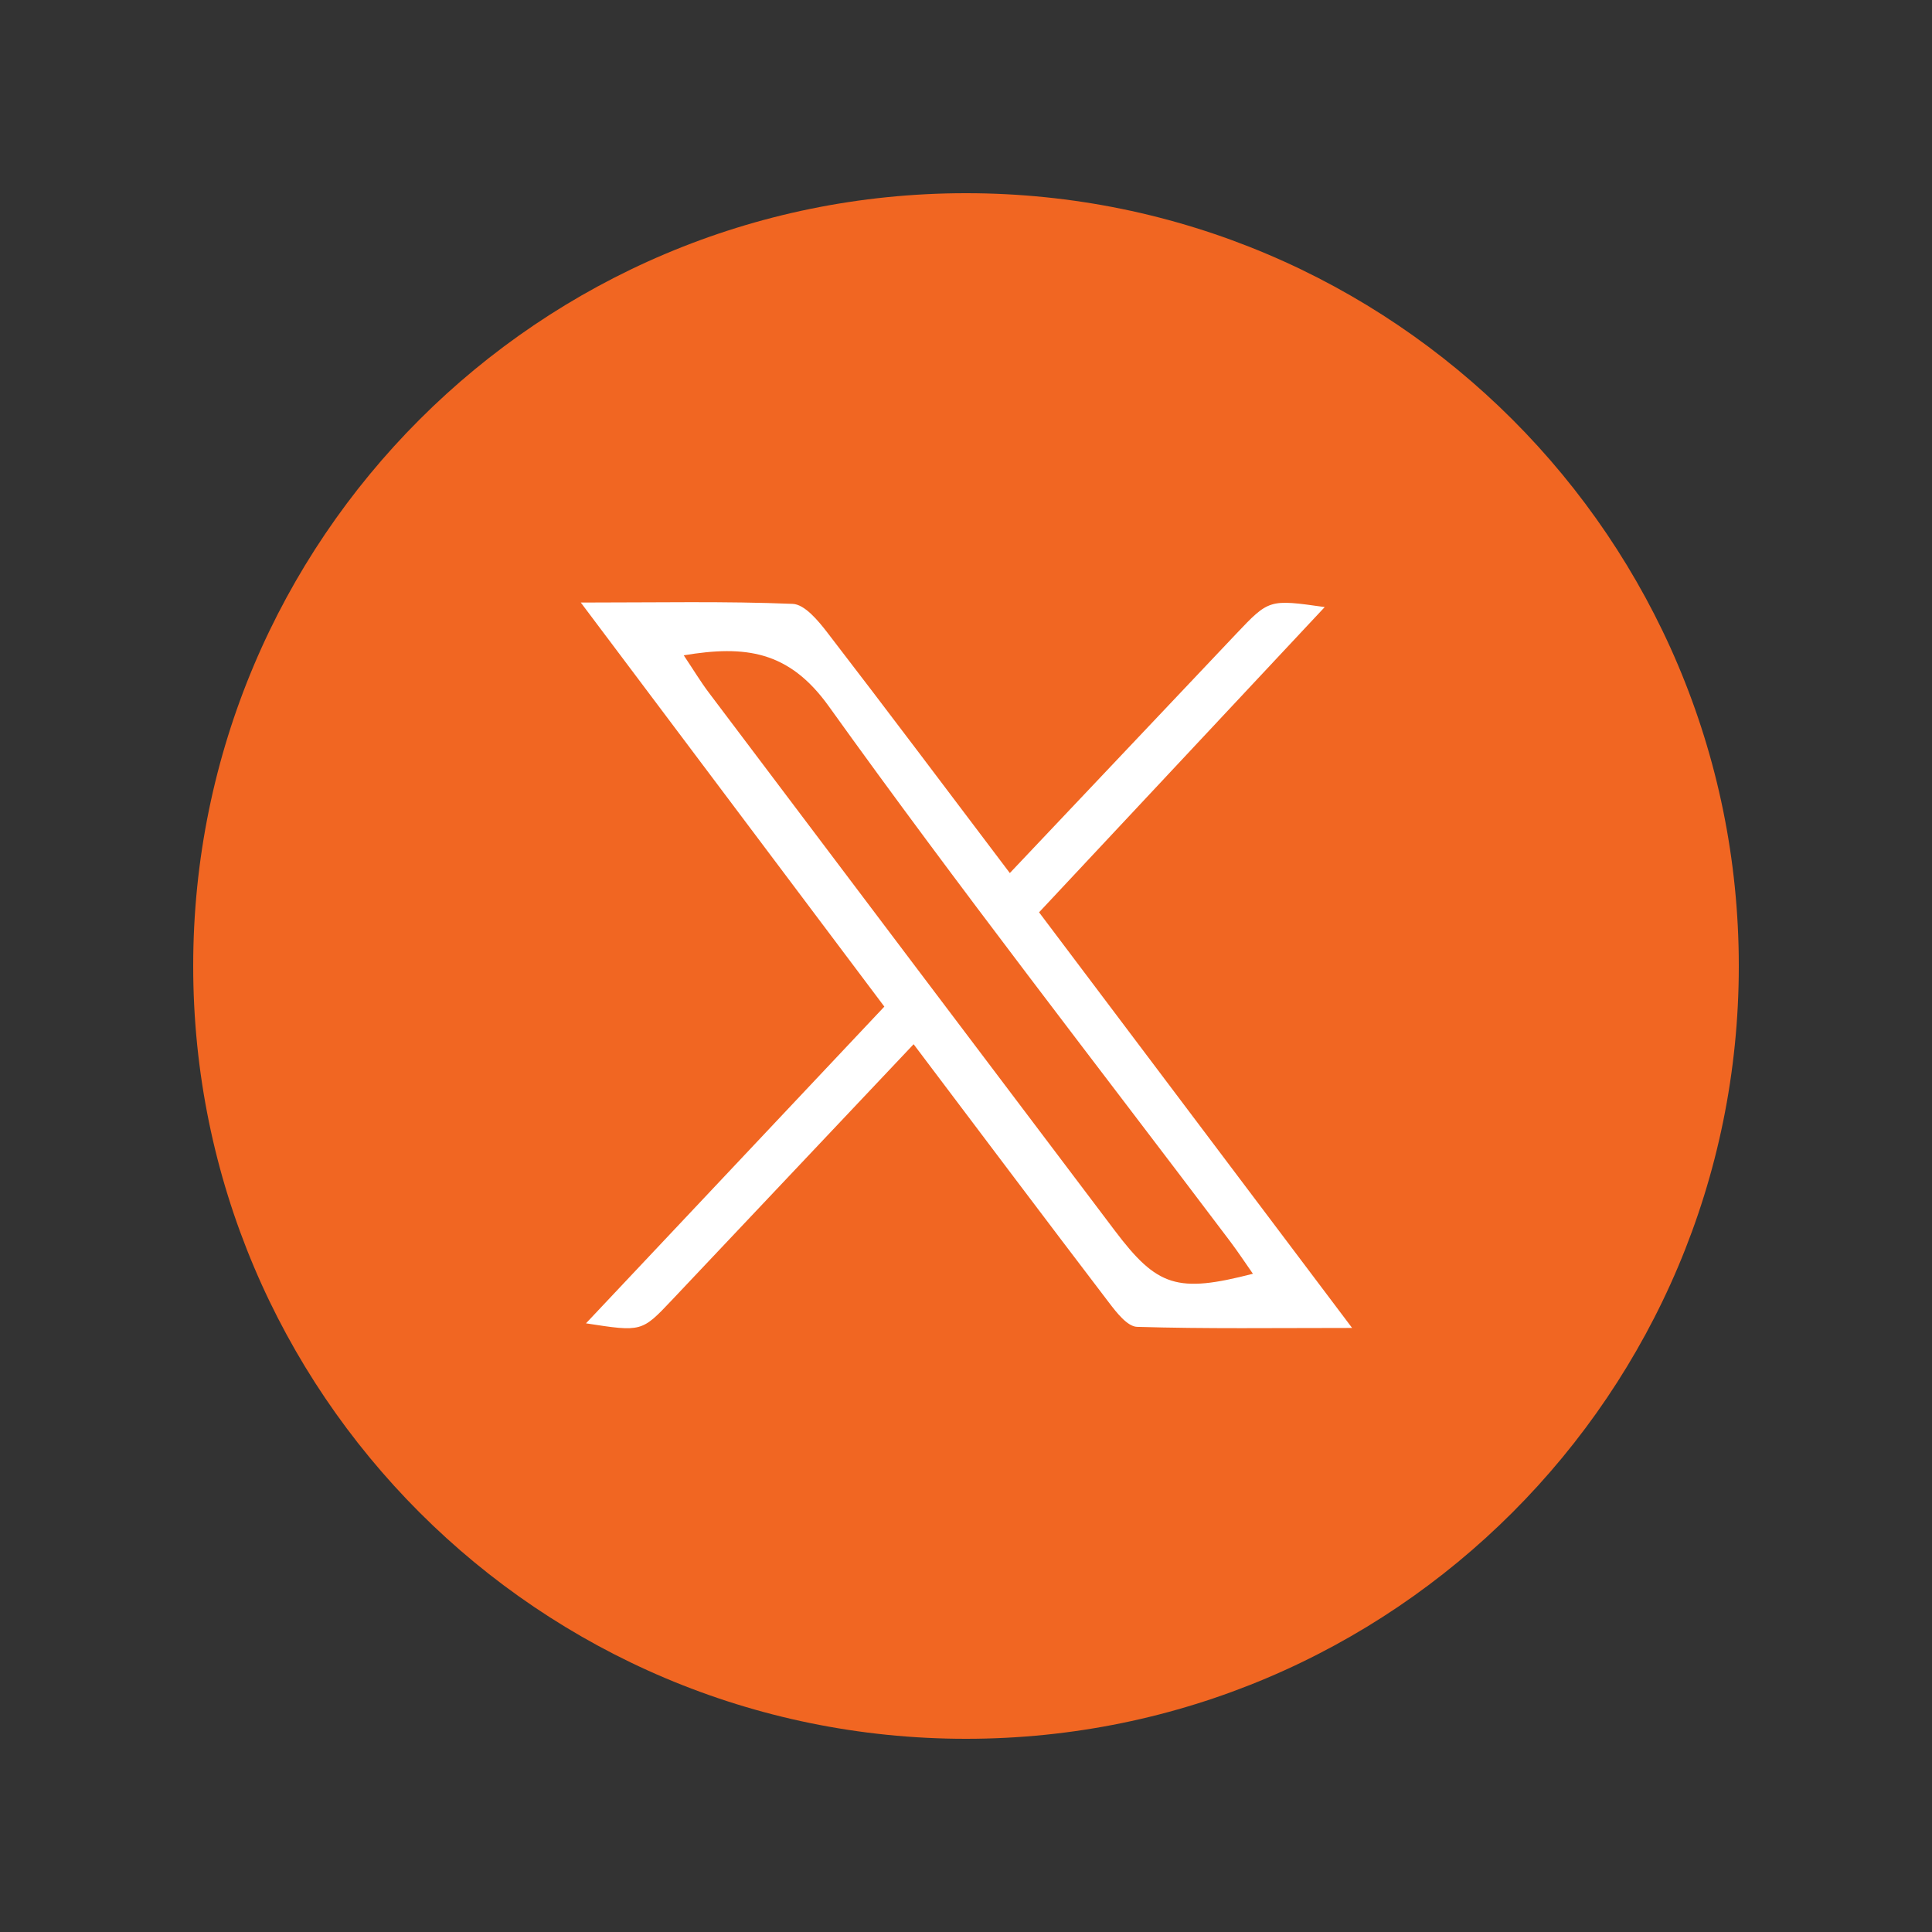
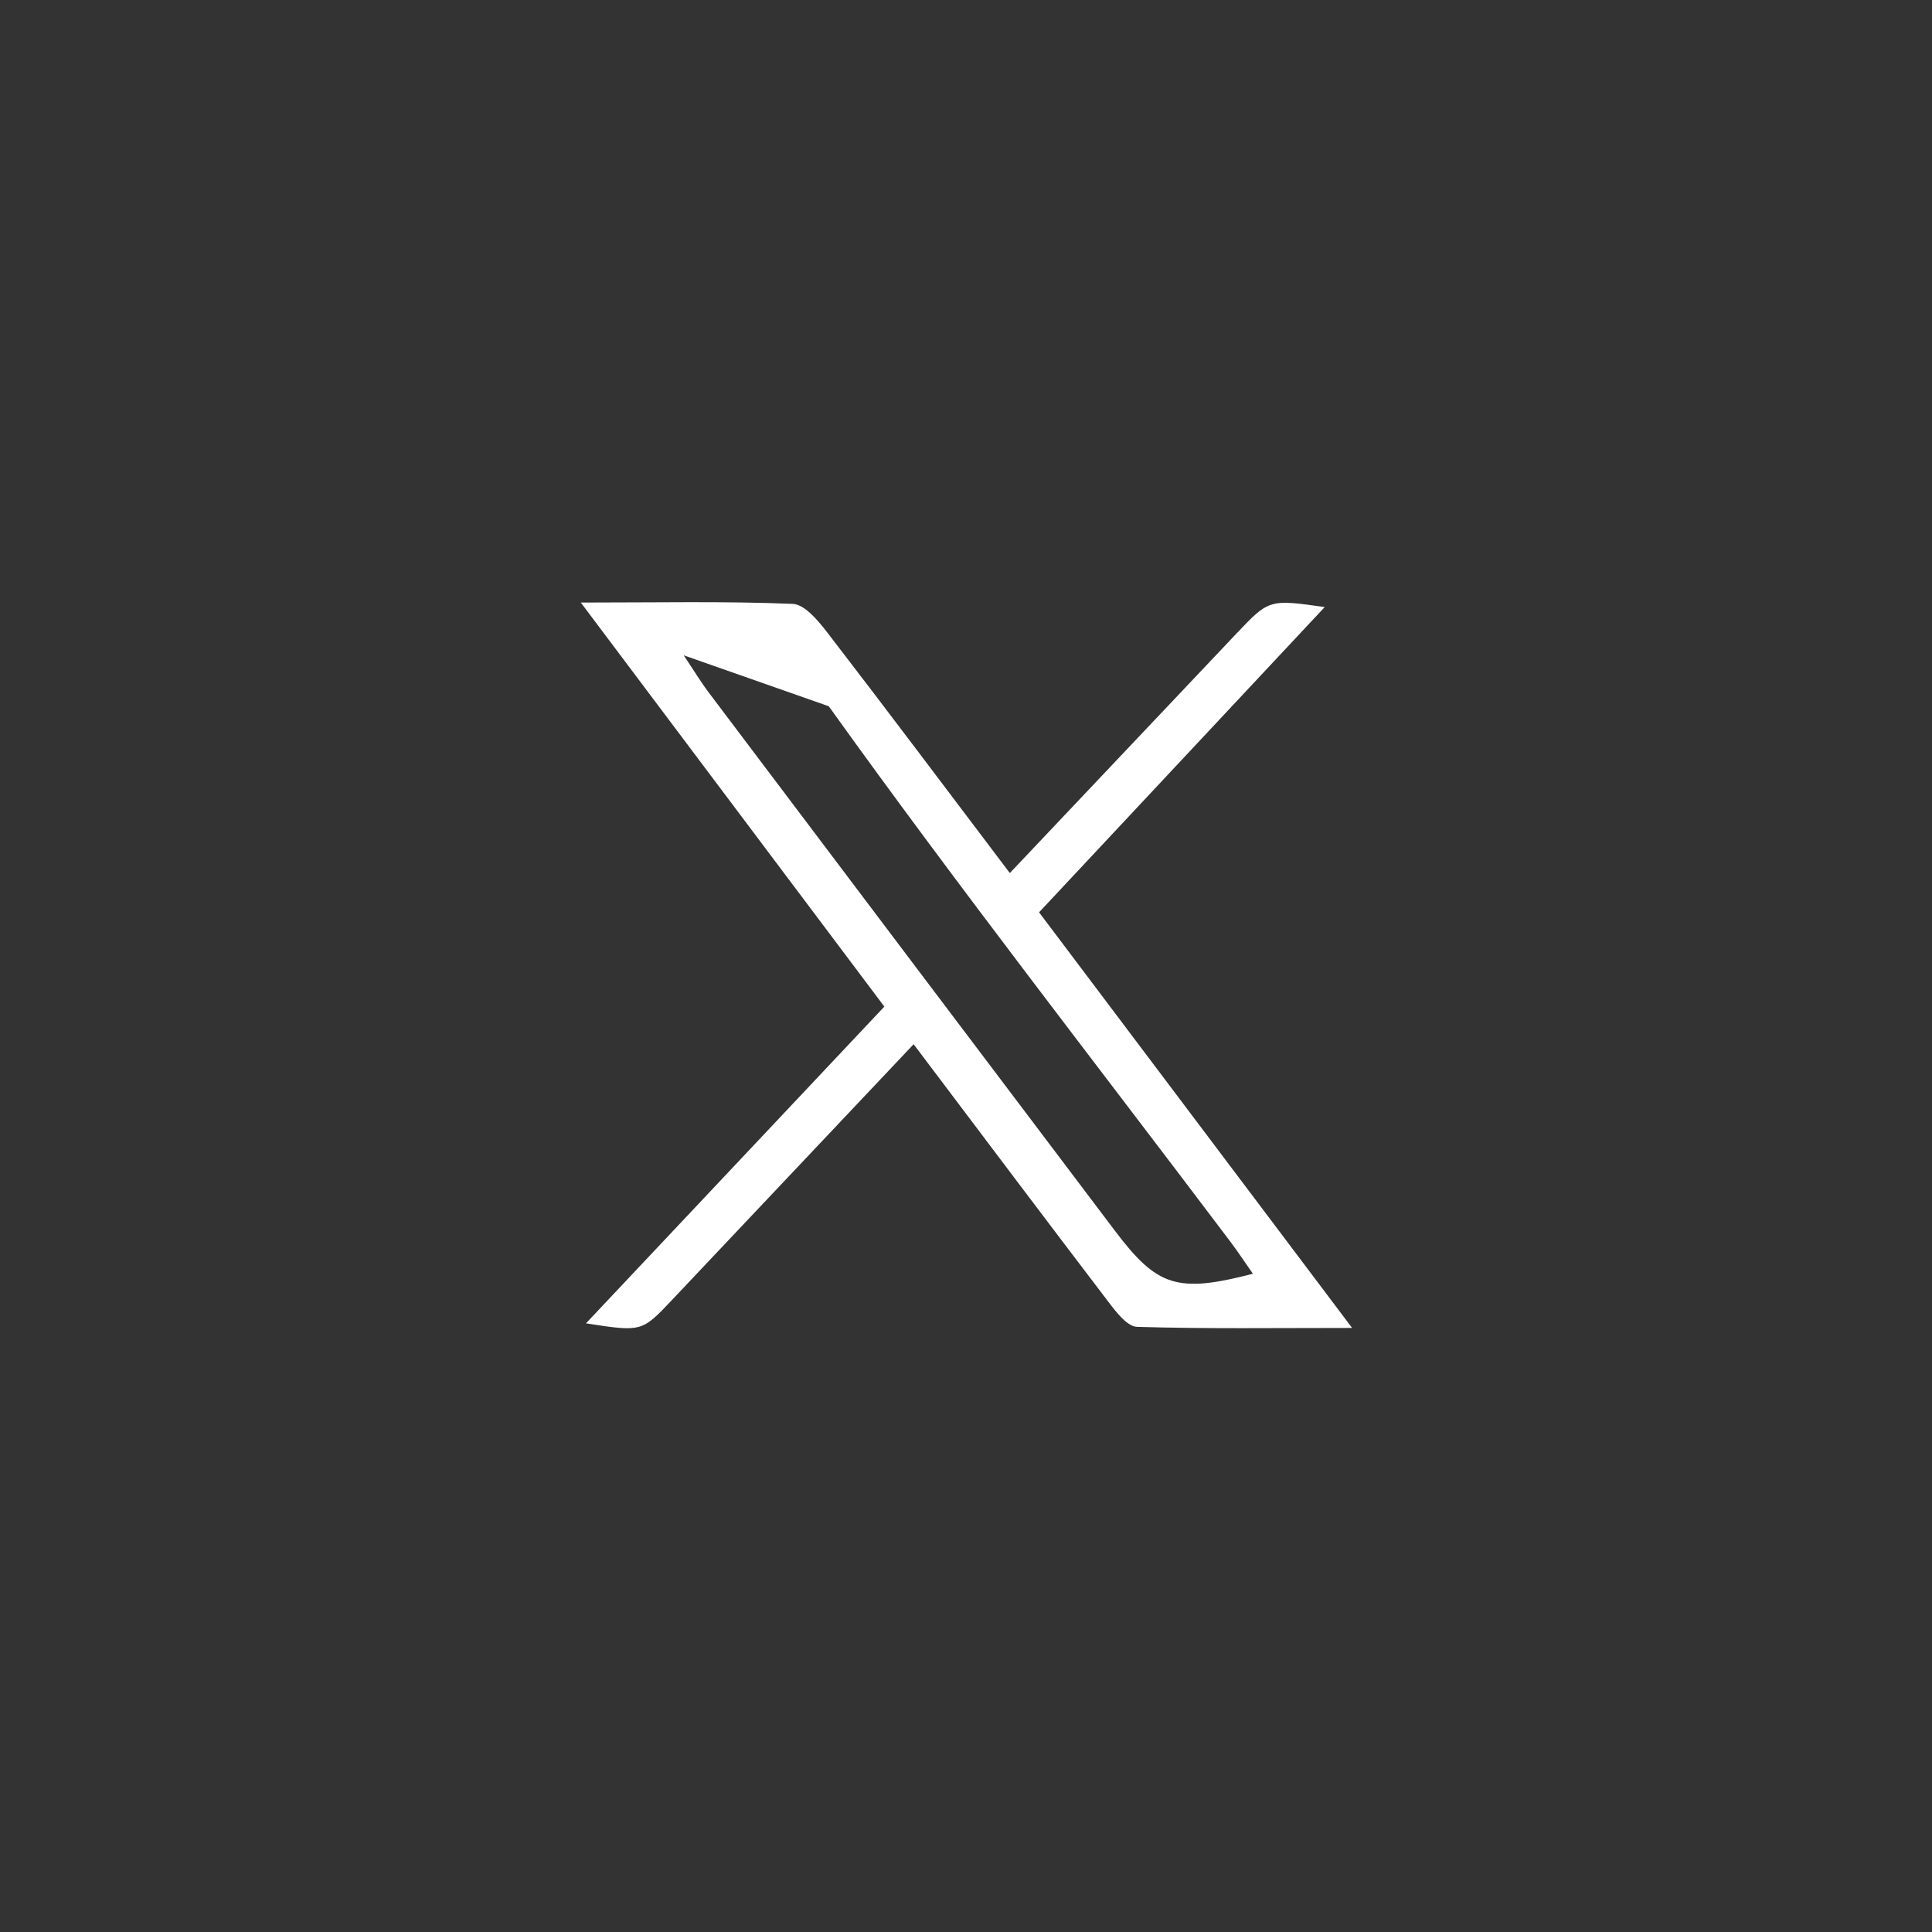
<svg xmlns="http://www.w3.org/2000/svg" width="1080" viewBox="0 0 810 810" height="1080" preserveAspectRatio="xMidYMid meet">
  <rect x="0" y="0" width="810" height="810" fill="#333333" stroke="none" />
  <defs>
    <clipPath id="b7f2c70d53">
-       <path d="M 81 81 L 729 81 L 729 729 L 81 729 Z M 81 81 " clip-rule="nonzero" />
-     </clipPath>
+       </clipPath>
    <clipPath id="478951b979">
-       <path d="M 405 81 C 226.059 81 81 226.059 81 405 C 81 583.941 226.059 729 405 729 C 583.941 729 729 583.941 729 405 C 729 226.059 583.941 81 405 81 Z M 405 81 " clip-rule="nonzero" />
-     </clipPath>
+       </clipPath>
    <clipPath id="3a874d3157">
      <path d="M 243.508 252 L 566.879 252 L 566.879 557 L 243.508 557 Z M 243.508 252 " clip-rule="nonzero" />
    </clipPath>
  </defs>
  <g clip-path="url(#b7f2c70d53)">
    <g clip-path="url(#478951b979)">
      <path fill="#f16622" d="M 81 81 L 729 81 L 729 729 L 81 729 Z M 81 81 " fill-opacity="1" fill-rule="nonzero" />
    </g>
  </g>
  <g clip-path="url(#3a874d3157)">
-     <path fill="#ffffff" d="M 245.676 554.816 L 370.766 422.027 L 243.508 252.621 C 275.574 252.621 303.988 252.016 332.34 253.176 C 337.383 253.383 343.035 260.227 346.855 265.184 C 372.148 298.016 397 331.168 423.375 366.031 C 455.637 331.938 486.914 298.863 518.207 265.812 C 532.066 251.195 532.09 251.219 555.395 254.516 L 435.633 382.492 L 566.879 556.746 C 534.363 556.746 505.508 557.16 476.707 556.285 C 472.641 556.156 468.074 550.234 464.926 546.102 C 437.945 510.723 411.234 475.152 383.039 437.793 C 348.496 474.367 315.098 509.746 281.664 545.098 C 269.047 558.445 269.008 558.418 245.676 554.816 Z M 286.66 274.746 C 290.672 280.73 293.691 285.762 297.215 290.434 C 353.871 365.602 410.574 440.742 467.324 515.859 C 485.184 539.539 493.535 542.23 525.289 534.031 C 522 529.336 519.031 524.828 515.793 520.52 C 459.469 445.875 401.918 372.094 347.461 296.098 C 330.75 272.789 312.43 270.445 286.66 274.746 Z M 286.66 274.746 " fill-opacity="1" fill-rule="nonzero" />
+     <path fill="#ffffff" d="M 245.676 554.816 L 370.766 422.027 L 243.508 252.621 C 275.574 252.621 303.988 252.016 332.34 253.176 C 337.383 253.383 343.035 260.227 346.855 265.184 C 372.148 298.016 397 331.168 423.375 366.031 C 455.637 331.938 486.914 298.863 518.207 265.812 C 532.066 251.195 532.09 251.219 555.395 254.516 L 435.633 382.492 L 566.879 556.746 C 534.363 556.746 505.508 557.16 476.707 556.285 C 472.641 556.156 468.074 550.234 464.926 546.102 C 437.945 510.723 411.234 475.152 383.039 437.793 C 348.496 474.367 315.098 509.746 281.664 545.098 C 269.047 558.445 269.008 558.418 245.676 554.816 Z M 286.66 274.746 C 290.672 280.73 293.691 285.762 297.215 290.434 C 353.871 365.602 410.574 440.742 467.324 515.859 C 485.184 539.539 493.535 542.23 525.289 534.031 C 522 529.336 519.031 524.828 515.793 520.52 C 459.469 445.875 401.918 372.094 347.461 296.098 Z M 286.66 274.746 " fill-opacity="1" fill-rule="nonzero" />
  </g>
</svg>